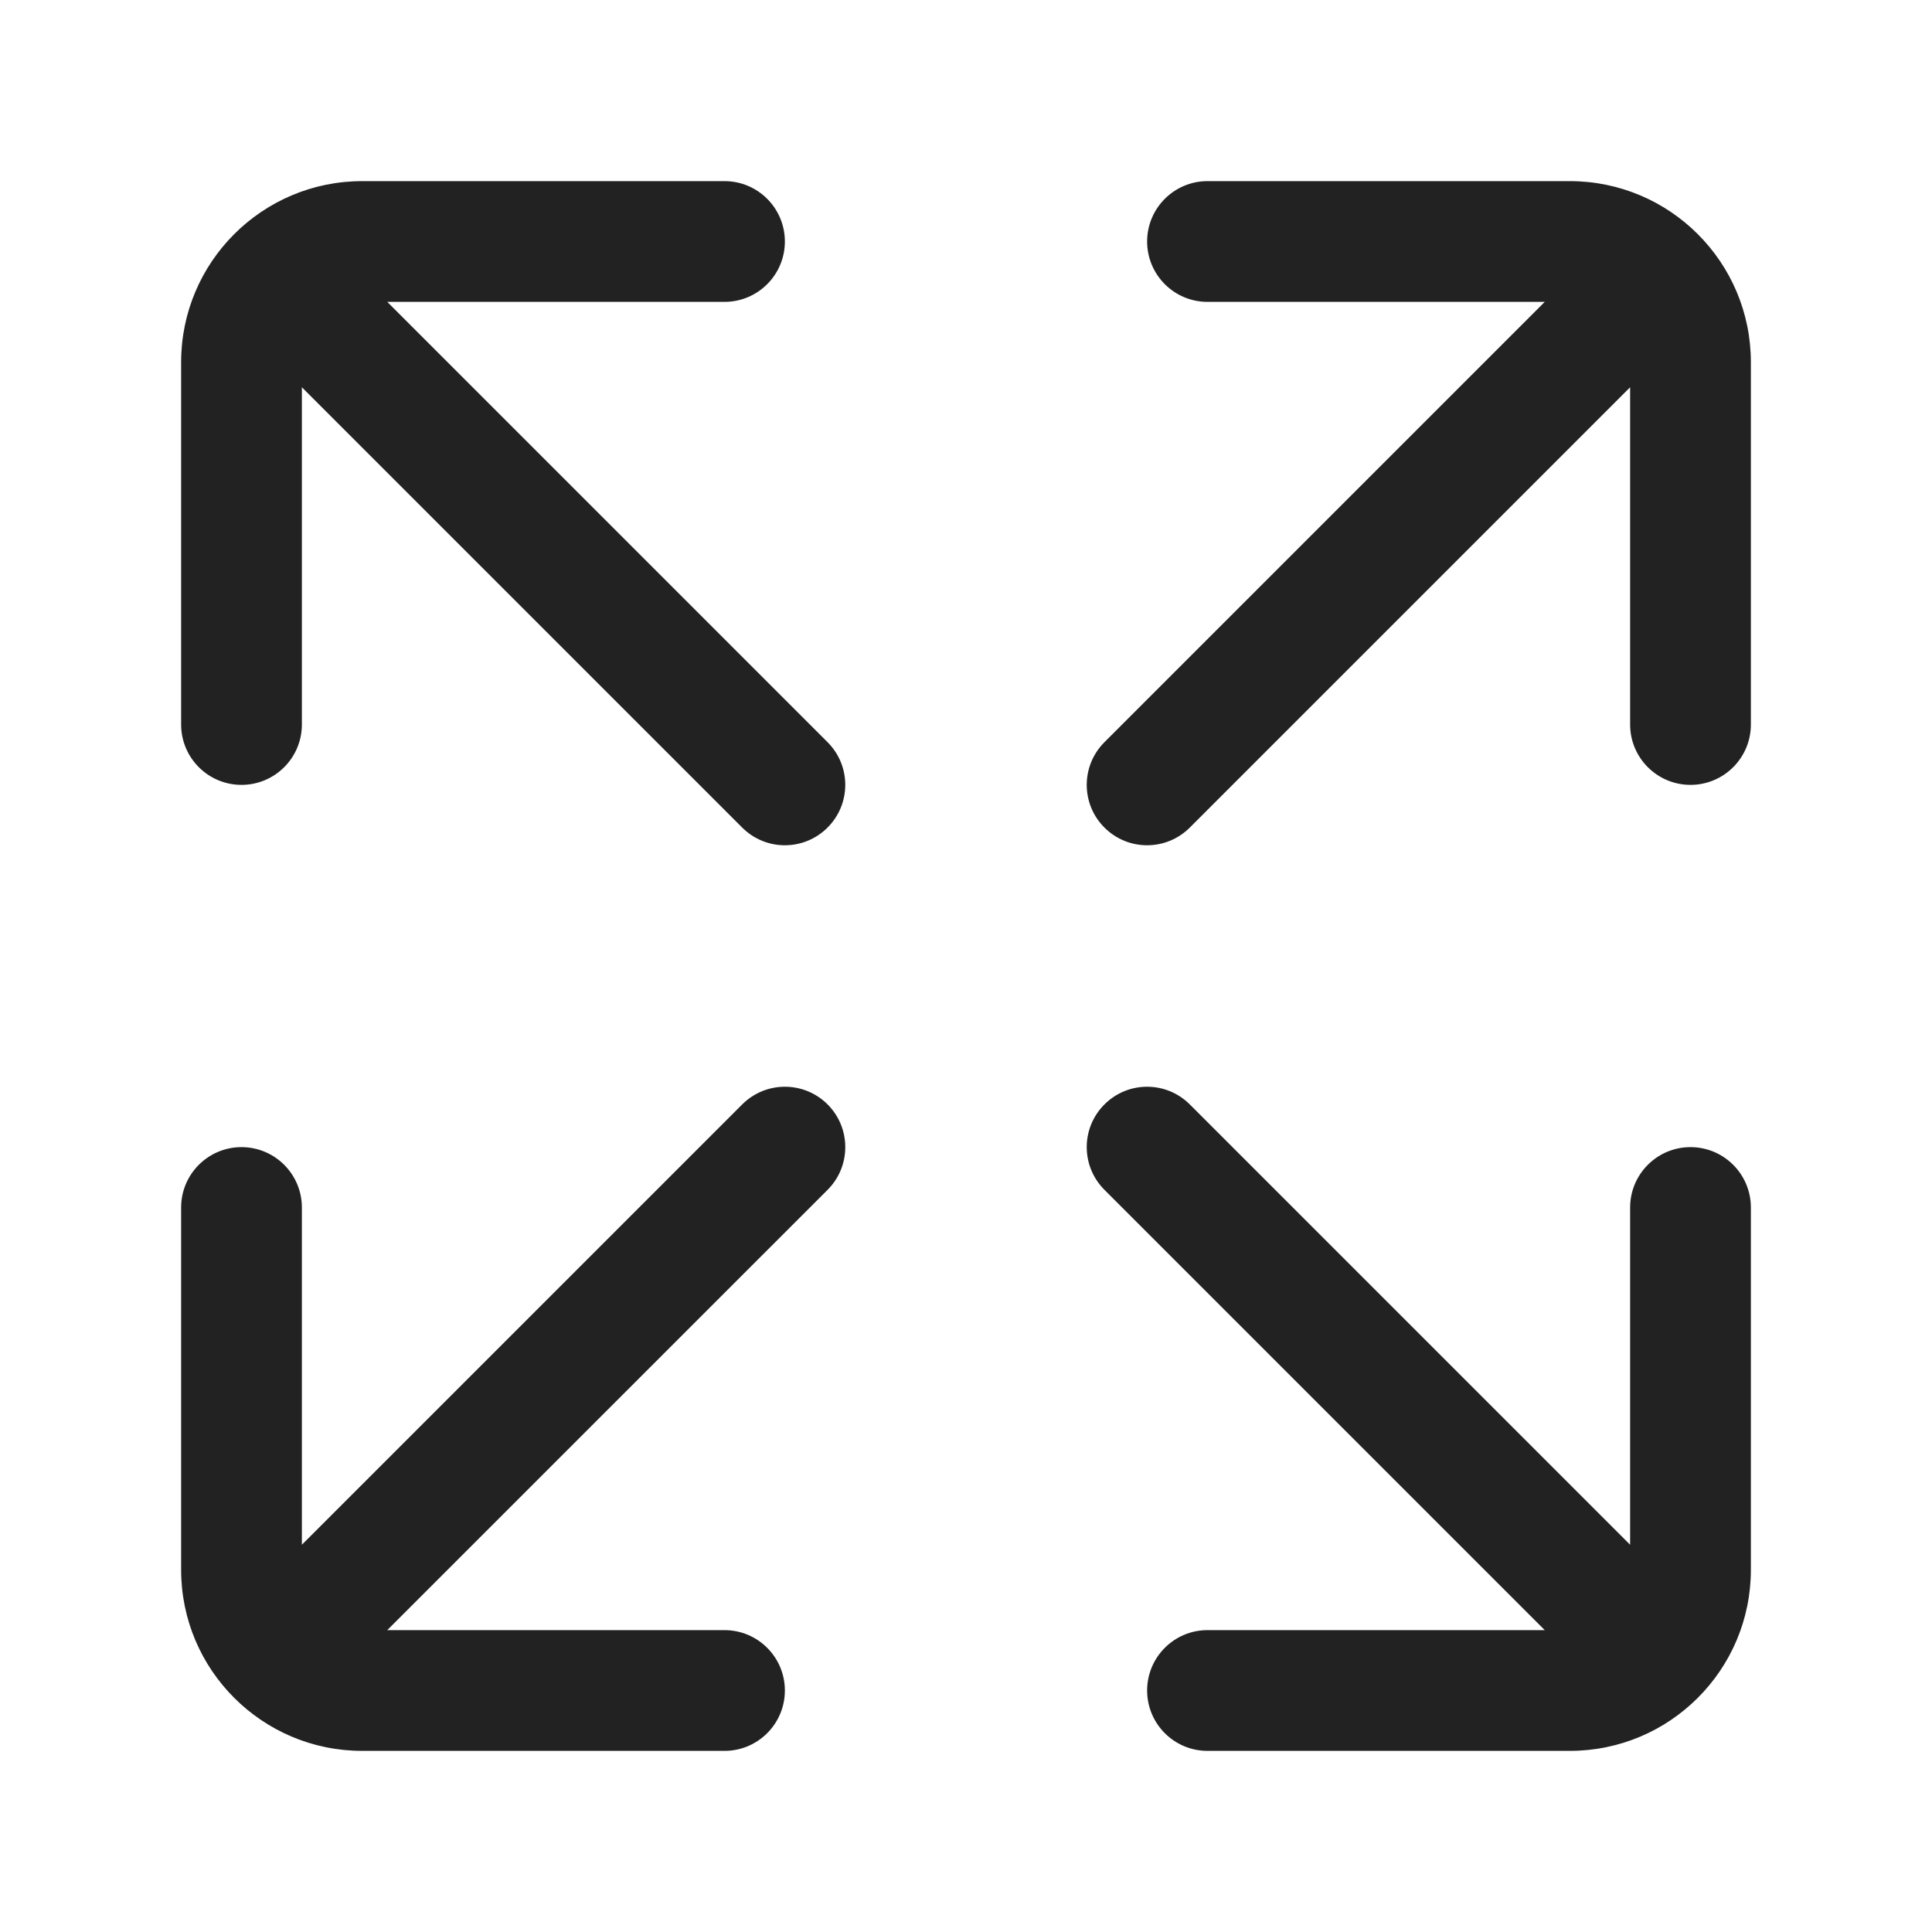
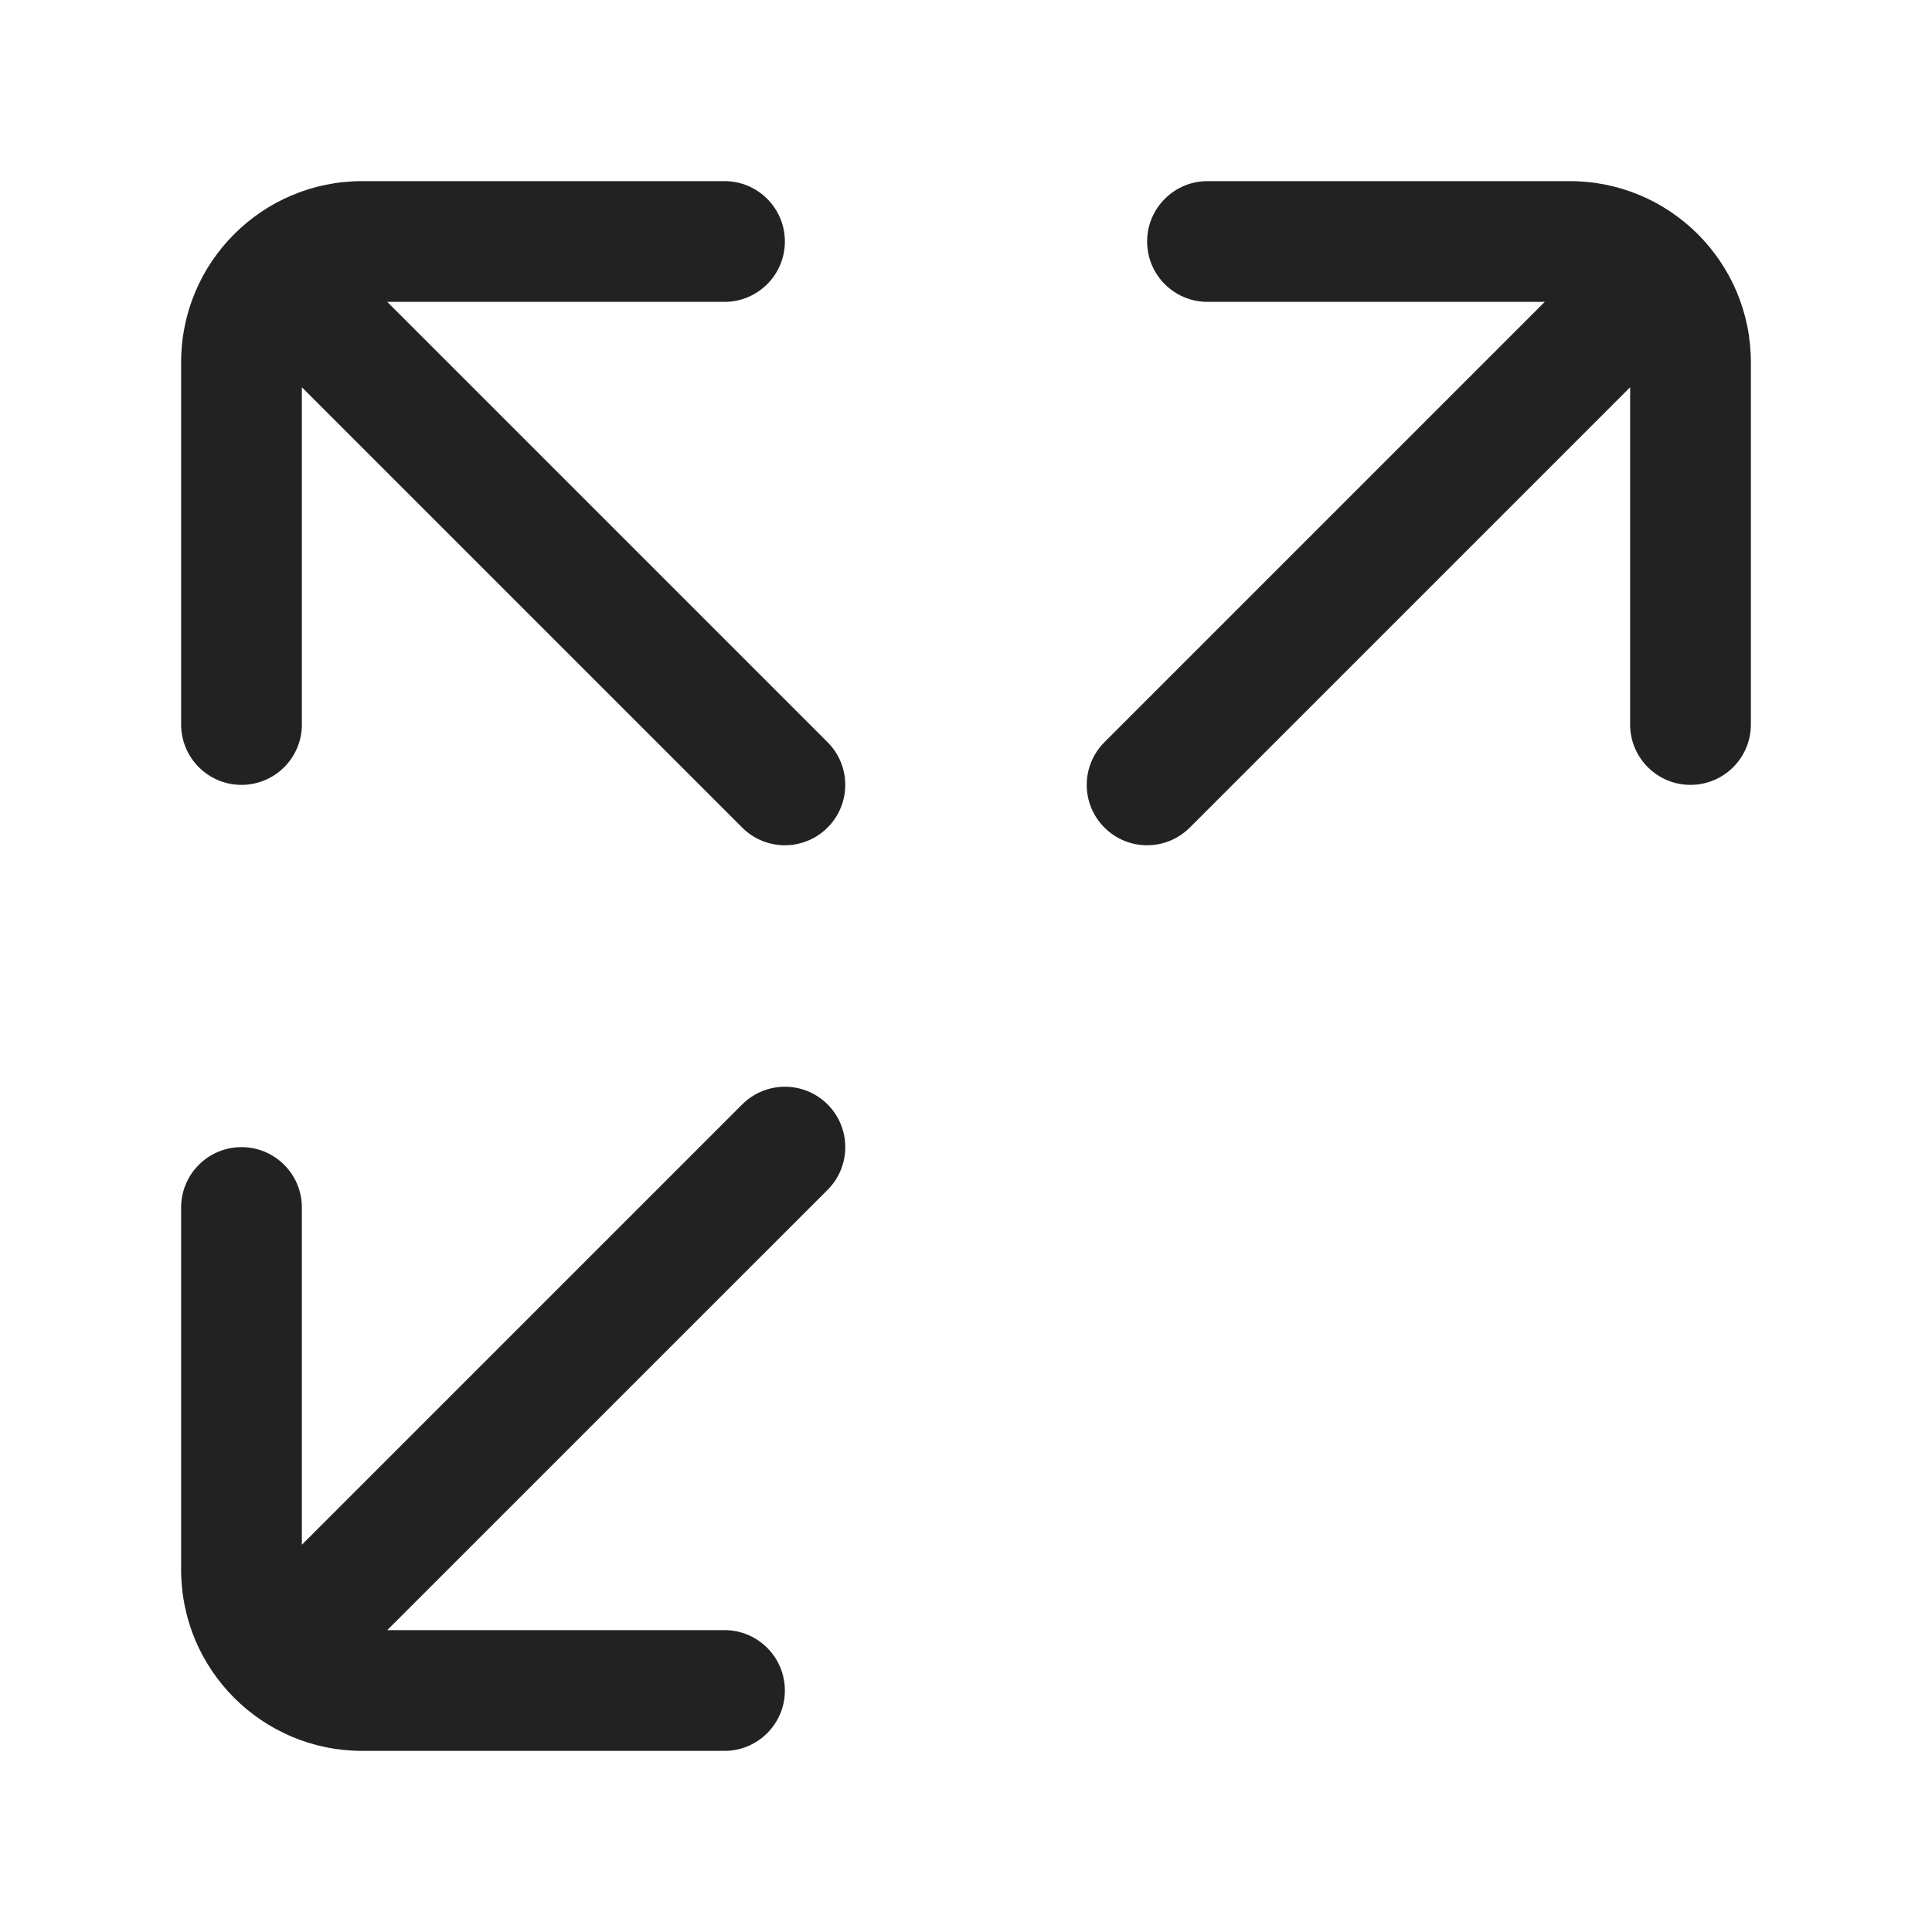
<svg xmlns="http://www.w3.org/2000/svg" width="32" height="32" viewBox="0 0 32 32" fill="none">
  <path d="M6 3C4.343 3 3 4.343 3 6V12C3 12.552 3.448 13 4 13C4.552 13 5 12.552 5 12V6.414L12.293 13.707C12.683 14.098 13.316 14.098 13.707 13.707C14.098 13.316 14.098 12.683 13.707 12.293L6.414 5H12C12.552 5 13 4.552 13 4C13 3.448 12.552 3 12 3H6Z" fill="#222222" />
  <path d="M19 4C19 3.448 19.448 3 20 3H26C27.657 3 29 4.343 29 6V12C29 12.552 28.552 13 28 13C27.448 13 27 12.552 27 12V6.414L19.707 13.707C19.316 14.098 18.683 14.098 18.293 13.707C17.902 13.317 17.902 12.684 18.293 12.293L25.586 5H20C19.448 5 19 4.552 19 4Z" fill="#222222" />
-   <path d="M19.707 18.293C19.316 17.902 18.683 17.902 18.293 18.293C17.902 18.683 17.902 19.316 18.293 19.707L25.586 27H20C19.448 27 19 27.448 19 28C19 28.552 19.448 29 20 29H26C27.657 29 29 27.657 29 26V20C29 19.448 28.552 19 28 19C27.448 19 27 19.448 27 20V25.586L19.707 18.293Z" fill="#222222" />
  <path d="M13.708 19.707C14.098 19.317 14.098 18.684 13.708 18.293C13.317 17.902 12.684 17.902 12.293 18.293L5 25.586V20C5 19.448 4.552 19 4 19C3.448 19 3 19.448 3 20V26C3 27.657 4.343 29 6 29H12C12.552 29 13 28.552 13 28C13 27.448 12.552 27 12 27H6.414L13.708 19.707Z" fill="#222222" />
</svg>